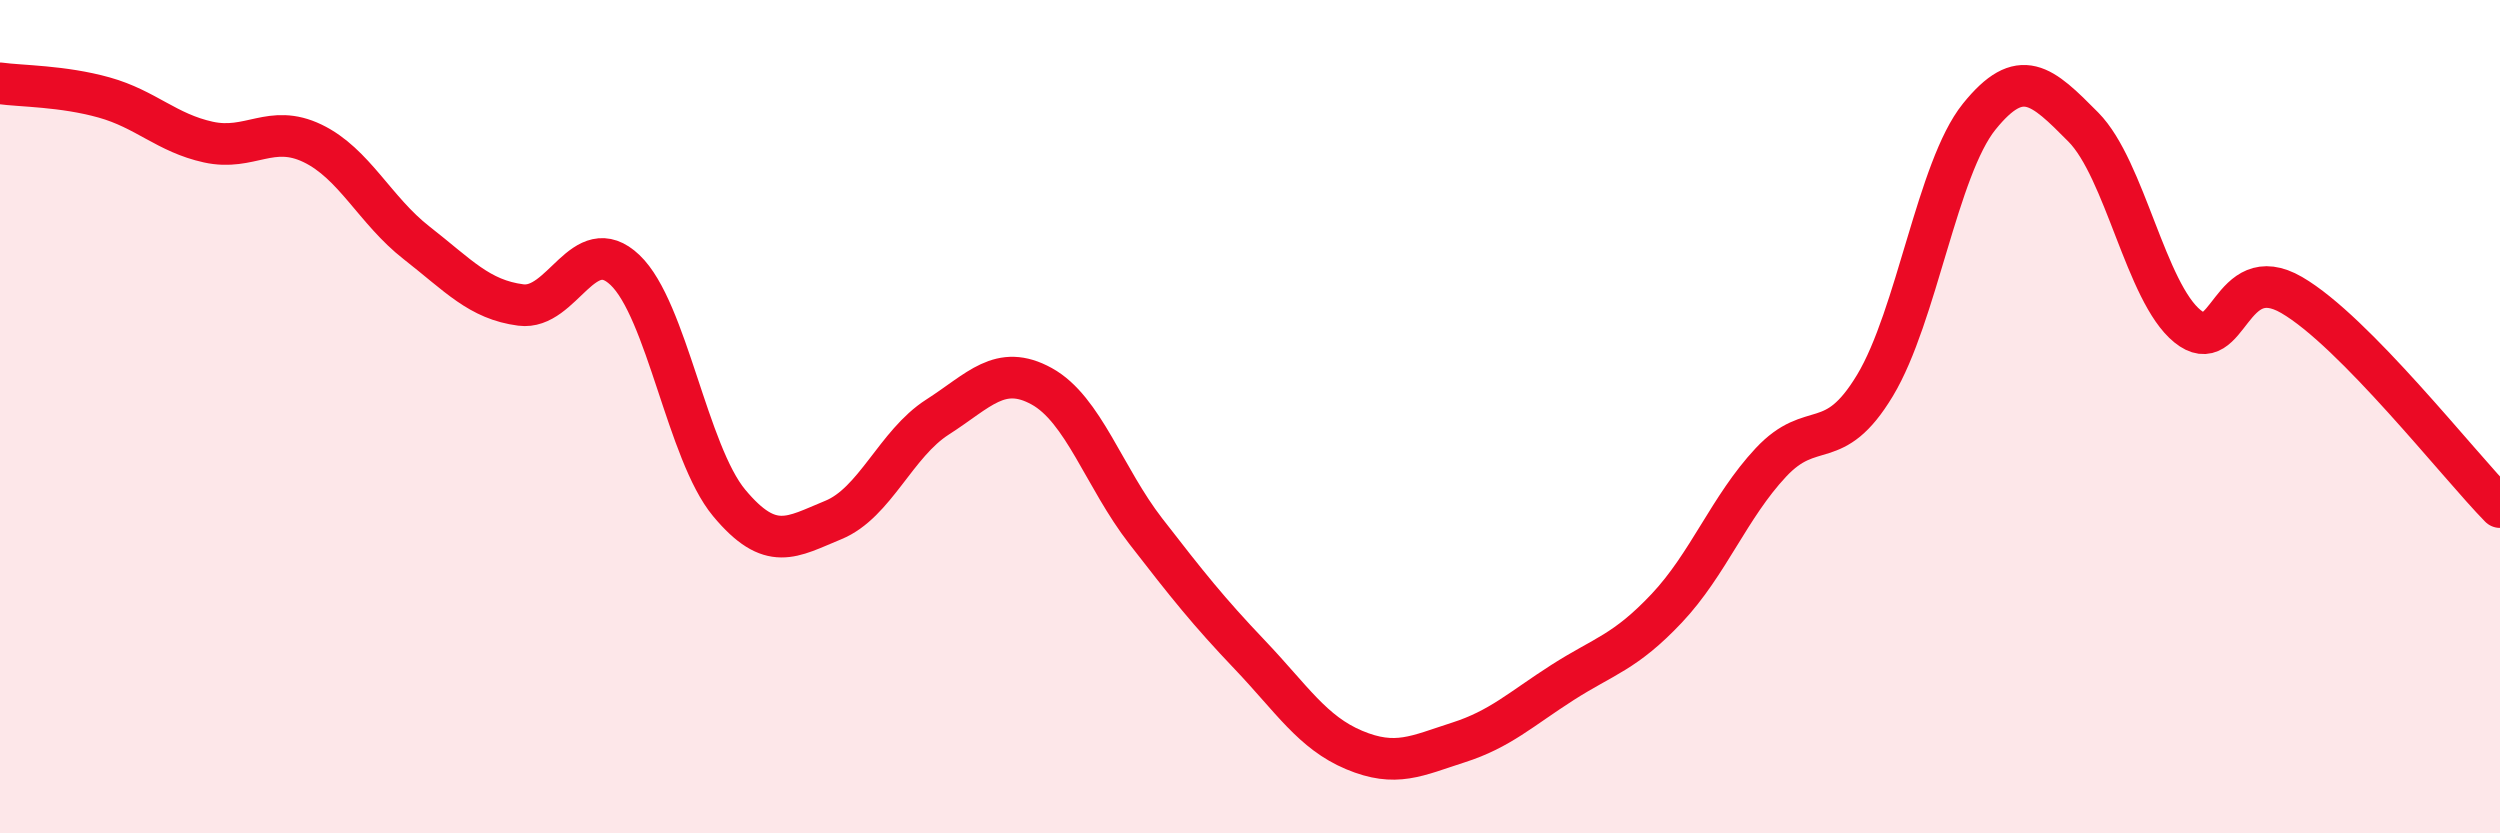
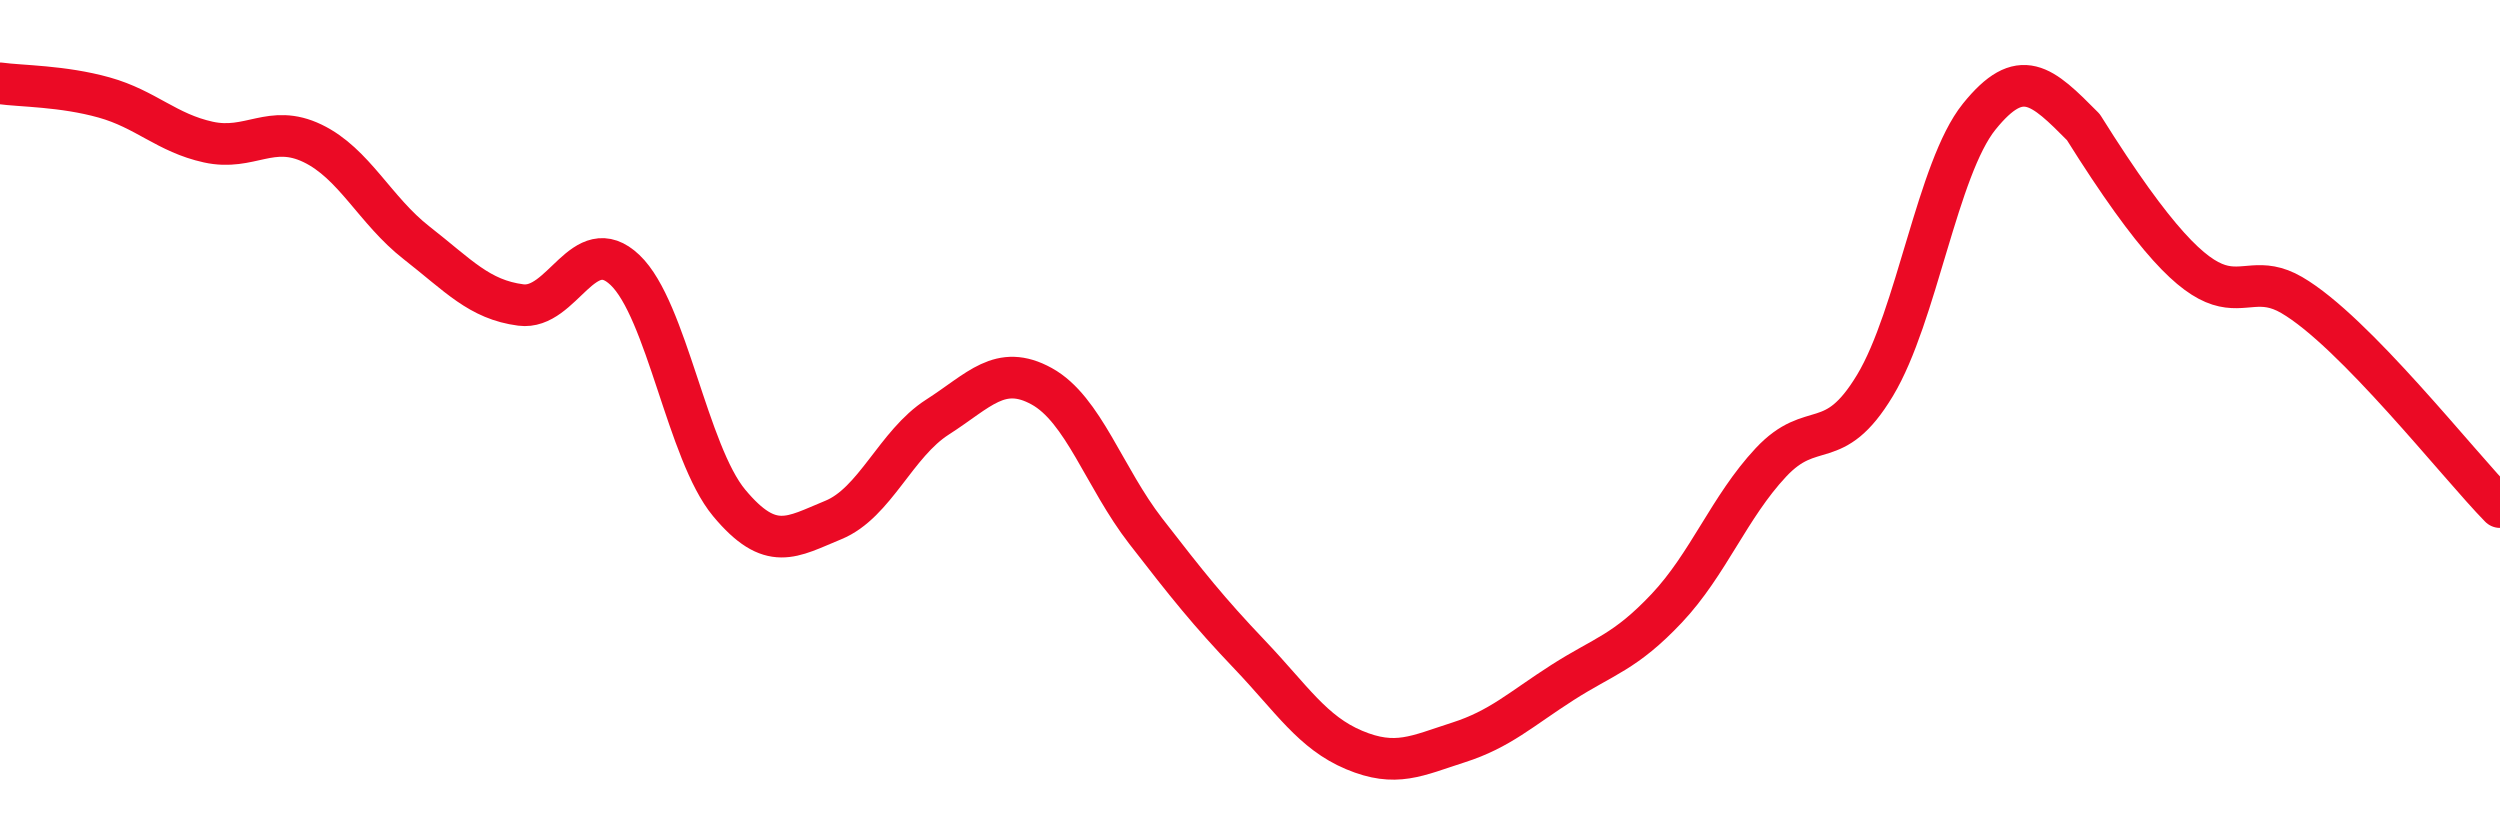
<svg xmlns="http://www.w3.org/2000/svg" width="60" height="20" viewBox="0 0 60 20">
-   <path d="M 0,2 C 0.5,2.07 1.5,2.06 2.5,2.34 C 3.5,2.62 4,3.19 5,3.41 C 6,3.63 6.5,2.96 7.5,3.44 C 8.5,3.92 9,5.05 10,5.83 C 11,6.61 11.5,7.19 12.5,7.32 C 13.5,7.45 14,5.53 15,6.48 C 16,7.43 16.5,10.87 17.5,12.07 C 18.5,13.27 19,12.89 20,12.48 C 21,12.07 21.5,10.65 22.5,10.01 C 23.5,9.37 24,8.72 25,9.27 C 26,9.82 26.5,11.46 27.5,12.75 C 28.5,14.04 29,14.67 30,15.72 C 31,16.77 31.5,17.58 32.5,18 C 33.5,18.42 34,18.14 35,17.82 C 36,17.5 36.5,17.02 37.5,16.38 C 38.5,15.74 39,15.66 40,14.6 C 41,13.54 41.5,12.17 42.5,11.1 C 43.5,10.03 44,10.91 45,9.25 C 46,7.59 46.5,4.04 47.5,2.8 C 48.5,1.56 49,2.04 50,3.05 C 51,4.06 51.5,7.02 52.5,7.83 C 53.5,8.64 53.5,6.21 55,7.08 C 56.5,7.95 59,11.15 60,12.17L60 20L0 20Z" fill="#EB0A25" opacity="0.1" stroke-linecap="round" stroke-linejoin="round" />
-   <path d="M 0,2 C 0.5,2.07 1.5,2.06 2.5,2.34 C 3.5,2.62 4,3.19 5,3.41 C 6,3.63 6.5,2.96 7.5,3.44 C 8.5,3.92 9,5.05 10,5.83 C 11,6.61 11.5,7.19 12.5,7.32 C 13.5,7.45 14,5.53 15,6.48 C 16,7.43 16.5,10.87 17.5,12.07 C 18.5,13.27 19,12.89 20,12.48 C 21,12.07 21.5,10.65 22.5,10.01 C 23.5,9.37 24,8.72 25,9.27 C 26,9.82 26.5,11.46 27.5,12.75 C 28.5,14.04 29,14.67 30,15.72 C 31,16.77 31.5,17.58 32.5,18 C 33.5,18.42 34,18.14 35,17.82 C 36,17.5 36.5,17.02 37.5,16.38 C 38.5,15.74 39,15.66 40,14.6 C 41,13.54 41.5,12.17 42.5,11.1 C 43.5,10.03 44,10.91 45,9.25 C 46,7.59 46.5,4.04 47.5,2.8 C 48.5,1.56 49,2.04 50,3.05 C 51,4.06 51.5,7.02 52.5,7.83 C 53.5,8.64 53.5,6.21 55,7.08 C 56.5,7.95 59,11.15 60,12.17" stroke="#EB0A25" stroke-width="1" fill="none" stroke-linecap="round" stroke-linejoin="round" />
+   <path d="M 0,2 C 0.5,2.07 1.5,2.06 2.5,2.34 C 3.5,2.62 4,3.19 5,3.41 C 6,3.63 6.5,2.96 7.5,3.44 C 8.5,3.92 9,5.05 10,5.83 C 11,6.61 11.5,7.19 12.5,7.32 C 13.5,7.45 14,5.53 15,6.48 C 16,7.43 16.5,10.87 17.5,12.07 C 18.5,13.27 19,12.89 20,12.48 C 21,12.07 21.5,10.65 22.5,10.01 C 23.5,9.37 24,8.72 25,9.27 C 26,9.82 26.5,11.46 27.5,12.75 C 28.5,14.04 29,14.67 30,15.72 C 31,16.77 31.5,17.58 32.5,18 C 33.5,18.42 34,18.14 35,17.82 C 36,17.5 36.5,17.02 37.5,16.38 C 38.5,15.74 39,15.66 40,14.6 C 41,13.54 41.5,12.17 42.5,11.1 C 43.5,10.03 44,10.91 45,9.25 C 46,7.59 46.5,4.04 47.5,2.8 C 48.5,1.56 49,2.04 50,3.05 C 53.5,8.64 53.5,6.21 55,7.08 C 56.5,7.95 59,11.15 60,12.17" stroke="#EB0A25" stroke-width="1" fill="none" stroke-linecap="round" stroke-linejoin="round" />
</svg>